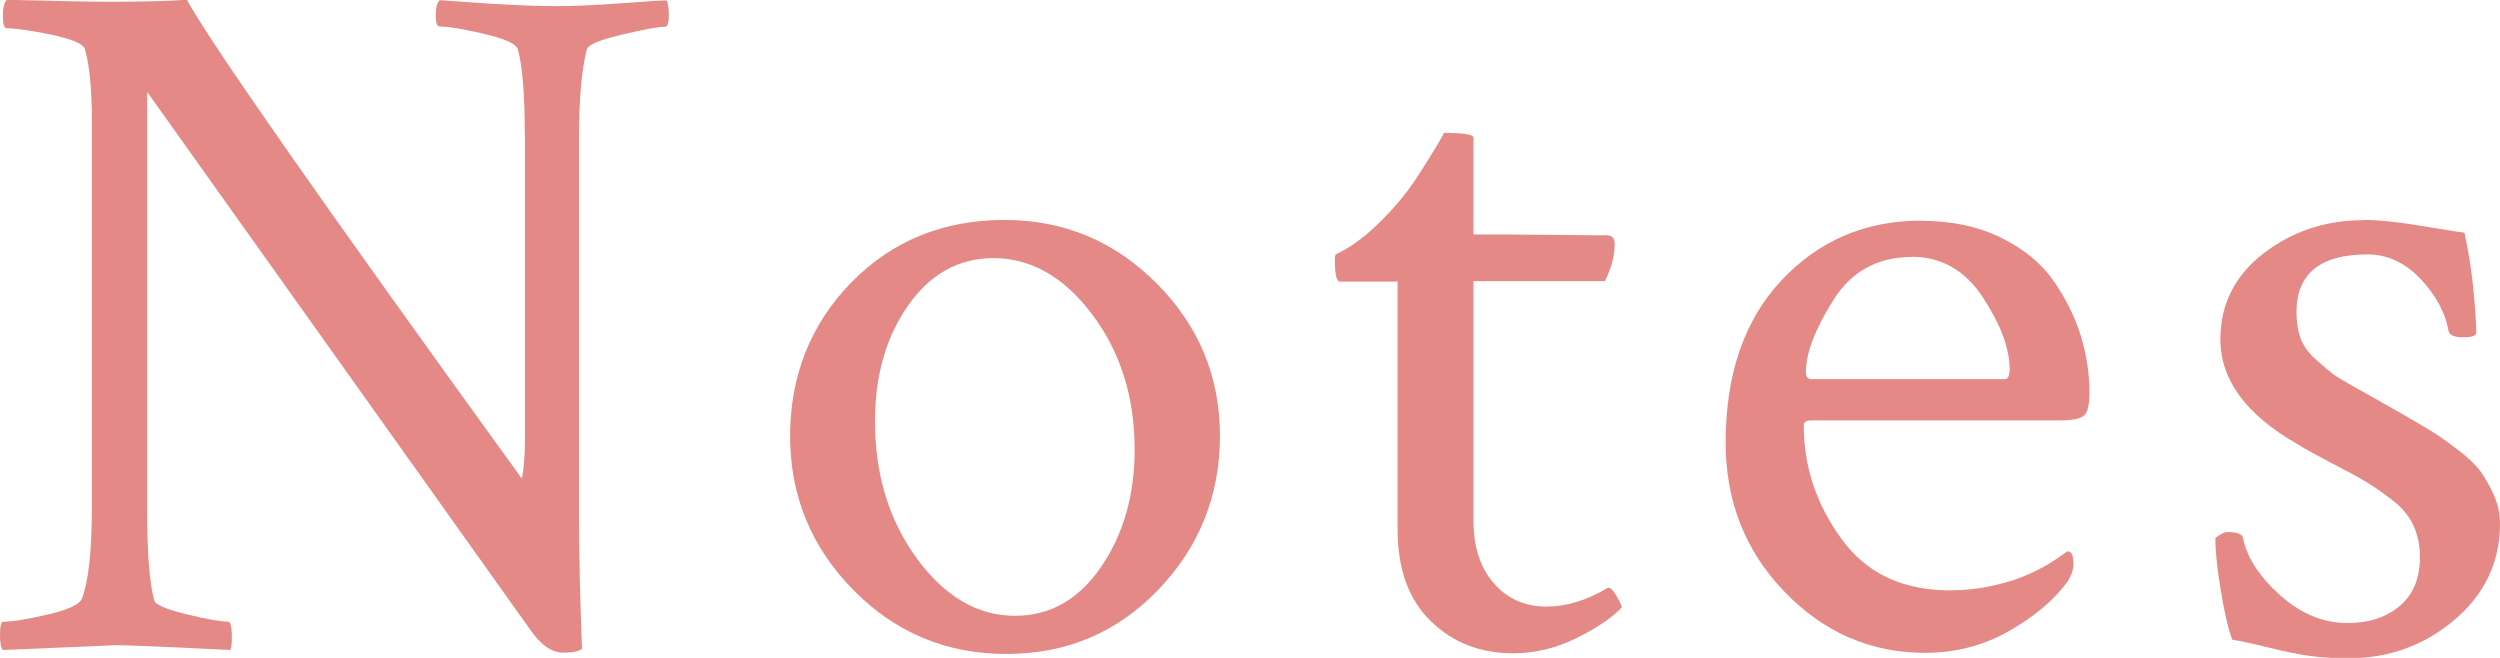
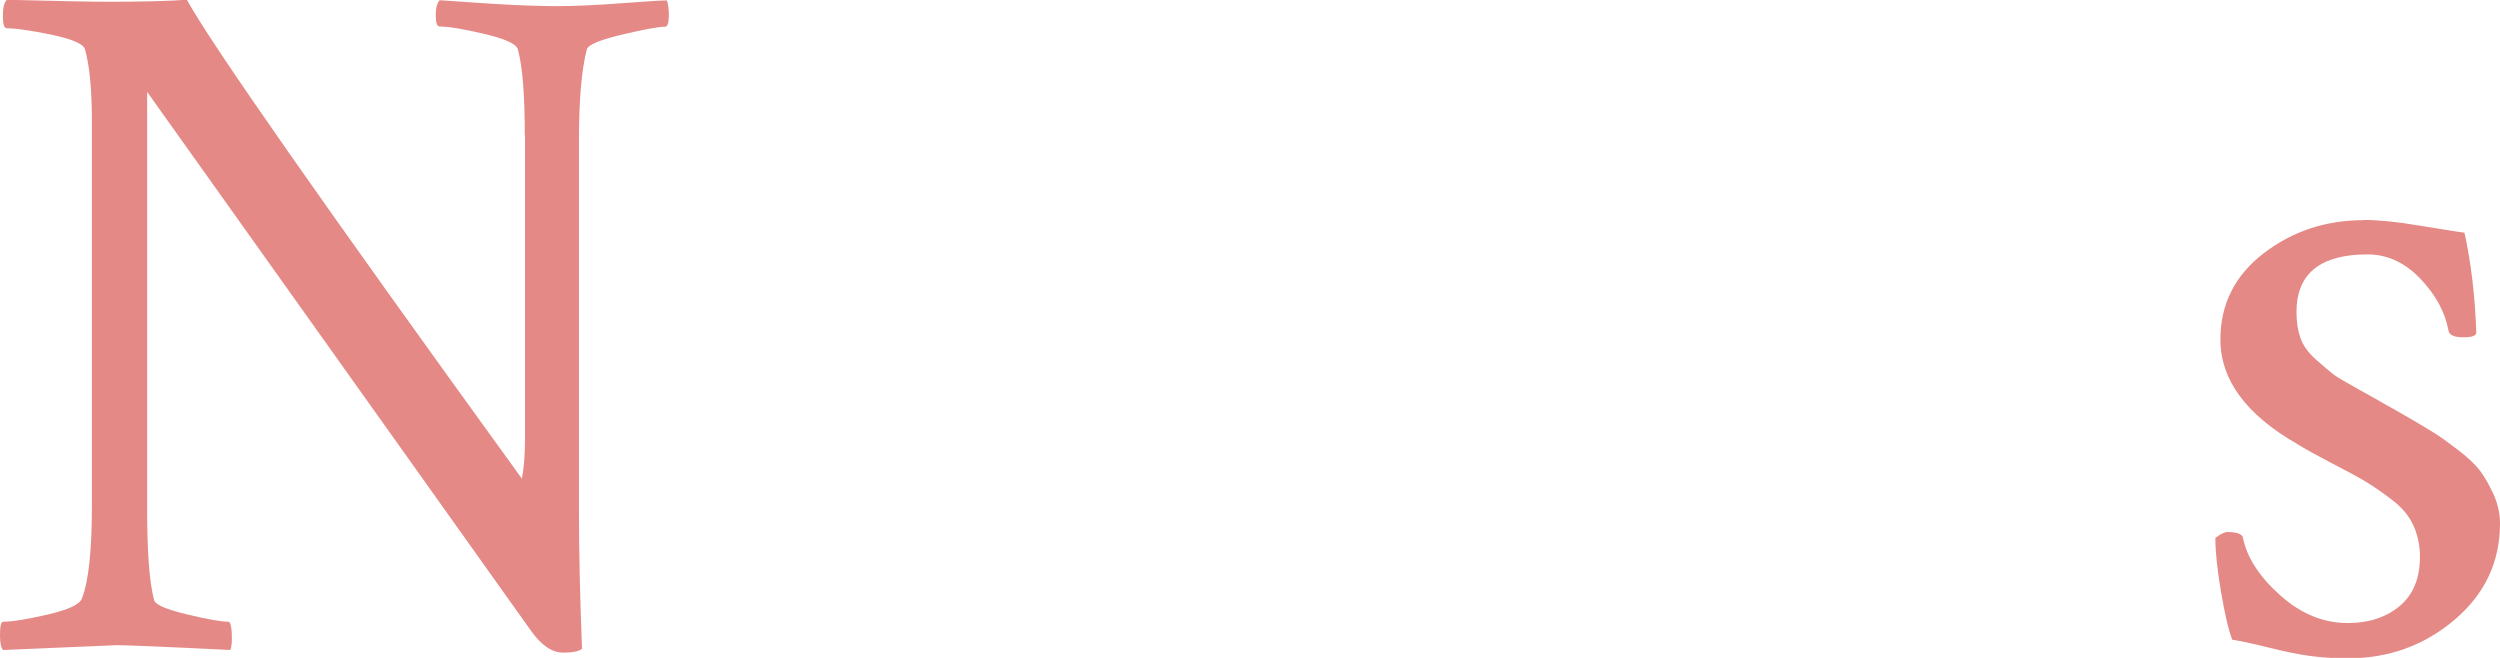
<svg xmlns="http://www.w3.org/2000/svg" id="_レイヤー_2" data-name="レイヤー 2" viewBox="0 0 114 30">
  <defs>
    <style>
      .cls-1 {
        fill: #e48985;
      }
    </style>
  </defs>
  <g id="txt">
    <g>
      <path class="cls-1" d="M23.93,6.15c0-1.81-.1-3.12-.32-3.92-.09-.24-.61-.47-1.55-.69s-1.61-.33-2.01-.33c-.12,0-.18-.17-.18-.51s.06-.57.18-.69c.39.03,1.17.08,2.34.16,1.17.07,2.16.11,2.97.11s1.76-.04,2.95-.13c1.19-.09,1.88-.13,2.1-.13.06.18.09.4.09.67,0,.36-.06.53-.18.53-.3,0-.95.12-1.96.36-1.01.24-1.54.46-1.6.67-.24.92-.36,2.3-.36,4.15v16.94c0,1.84.05,3.92.14,6.24-.12.12-.41.18-.86.18-.51,0-1.01-.34-1.49-1.03L6.71,4.19v19.03c0,1.96.1,3.34.32,4.15.06.21.56.42,1.51.65s1.57.33,1.87.33c.09,0,.14.18.16.53.01.36,0,.61-.07.76-3-.15-4.73-.22-5.18-.22l-5.18.22c-.09-.09-.14-.31-.14-.67,0-.42.05-.62.14-.62.42,0,1.1-.11,2.05-.33s1.46-.47,1.55-.74c.3-.77.45-2.17.45-4.19V5.57c0-1.46-.1-2.57-.32-3.34-.09-.24-.6-.45-1.53-.65-.93-.19-1.61-.29-2.03-.29-.12,0-.18-.19-.18-.56s.06-.62.18-.74c2.34.06,3.88.09,4.6.09,1.56,0,2.76-.03,3.61-.09,1.11,2.02,6.2,9.3,15.28,21.84.09-.5.14-1.11.14-1.83V6.15Z" />
-       <path class="cls-1" d="M45.81,10.03c2.7,0,5.02.97,6.94,2.9,1.92,1.93,2.88,4.25,2.88,6.95s-.94,5.07-2.82,7.02c-1.88,1.95-4.18,2.92-6.92,2.92s-5.06-.97-6.98-2.92c-1.92-1.95-2.88-4.29-2.88-7.02s.93-5.1,2.79-7c1.86-1.9,4.19-2.85,6.98-2.85ZM45.31,11.77c-1.59,0-2.89.72-3.9,2.16-1.01,1.44-1.51,3.2-1.51,5.28,0,2.44.64,4.52,1.91,6.26,1.28,1.74,2.77,2.61,4.48,2.61,1.59,0,2.9-.74,3.92-2.23,1.02-1.49,1.53-3.27,1.53-5.35,0-2.41-.65-4.46-1.94-6.17-1.29-1.71-2.79-2.56-4.51-2.56Z" />
-       <path class="cls-1" d="M63.71,12.84h-2.61c-.15,0-.23-.31-.23-.94,0-.18.01-.28.05-.31.87-.39,1.82-1.17,2.84-2.36.33-.39.65-.82.97-1.32s.58-.91.79-1.27c.21-.36.32-.55.32-.58.9,0,1.35.07,1.35.22v4.41c.78,0,1.97,0,3.56.02,1.59.02,2.43.02,2.52.02.24,0,.36.13.36.4,0,.53-.15,1.1-.45,1.69h-5.99v10.92c0,1.19.31,2.14.92,2.85.62.71,1.42,1.07,2.41,1.07.9,0,1.83-.28,2.79-.85.09-.06.23.07.41.38s.25.48.23.51c-.45.48-1.14.94-2.07,1.4-.93.46-1.89.69-2.88.69-1.5,0-2.76-.49-3.76-1.47-1.01-.98-1.51-2.38-1.51-4.19v-11.32Z" />
-       <path class="cls-1" d="M87.62,10.07c1.38,0,2.6.26,3.65.78,1.05.52,1.85,1.19,2.41,2.01.56.82.96,1.65,1.22,2.5.25.85.38,1.69.38,2.52,0,.59-.09.96-.27,1.09s-.53.2-1.04.2h-11.36c-.24,0-.36.07-.36.22,0,1.87.57,3.6,1.71,5.17,1.14,1.58,2.79,2.36,4.96,2.36.63,0,1.23-.06,1.8-.18.57-.12,1.06-.26,1.46-.42.41-.16.75-.33,1.04-.49.29-.16.53-.32.74-.47l.32-.22c.18,0,.27.19.27.58,0,.24-.09.51-.27.8-.6.83-1.49,1.58-2.66,2.25-1.17.67-2.45,1-3.83,1-2.49,0-4.63-.93-6.42-2.79-1.79-1.86-2.68-4.12-2.68-6.8,0-3.12.85-5.59,2.55-7.4,1.7-1.81,3.82-2.72,6.38-2.72ZM87.17,11.72c-1.56,0-2.76.66-3.58,1.98-.83,1.32-1.24,2.41-1.24,3.28,0,.21.09.31.27.31h8.79c.15,0,.23-.15.23-.45,0-.95-.41-2.04-1.22-3.28-.81-1.23-1.89-1.85-3.24-1.85Z" />
      <path class="cls-1" d="M107.78,10.03c.66,0,1.49.08,2.5.25,1.01.16,1.7.28,2.1.33.3,1.37.48,2.88.54,4.55,0,.15-.2.22-.59.22-.42,0-.65-.1-.68-.31-.15-.83-.58-1.62-1.28-2.36-.71-.74-1.51-1.11-2.41-1.11-2.16,0-3.24.88-3.24,2.63,0,.45.06.84.18,1.18.12.34.35.67.7.98s.61.53.79.67.58.37,1.19.71c.62.34,1,.56,1.15.65.12.06.47.26,1.06.6.59.34,1,.59,1.24.74.24.15.59.4,1.06.76s.8.68,1.01.96c.21.28.41.64.61,1.07.19.43.29.87.29,1.32,0,1.75-.69,3.22-2.07,4.39-1.38,1.17-3,1.76-4.87,1.76-.63,0-1.21-.04-1.73-.11-.53-.07-1.15-.2-1.87-.38s-1.28-.3-1.67-.36c-.18-.47-.35-1.22-.52-2.23-.17-1.01-.25-1.81-.25-2.41.24-.18.42-.27.54-.27.45,0,.69.09.72.27.18.89.74,1.76,1.69,2.61s1.97,1.27,3.09,1.27c.96,0,1.75-.26,2.37-.78.62-.52.92-1.27.92-2.25,0-.5-.1-.97-.29-1.4-.19-.43-.51-.82-.95-1.16-.44-.34-.84-.62-1.22-.85s-.91-.51-1.6-.87c-.69-.36-1.2-.64-1.53-.85-2.34-1.34-3.51-2.93-3.51-4.77,0-1.6.65-2.91,1.96-3.92,1.31-1.01,2.83-1.52,4.57-1.52Z" />
    </g>
  </g>
</svg>